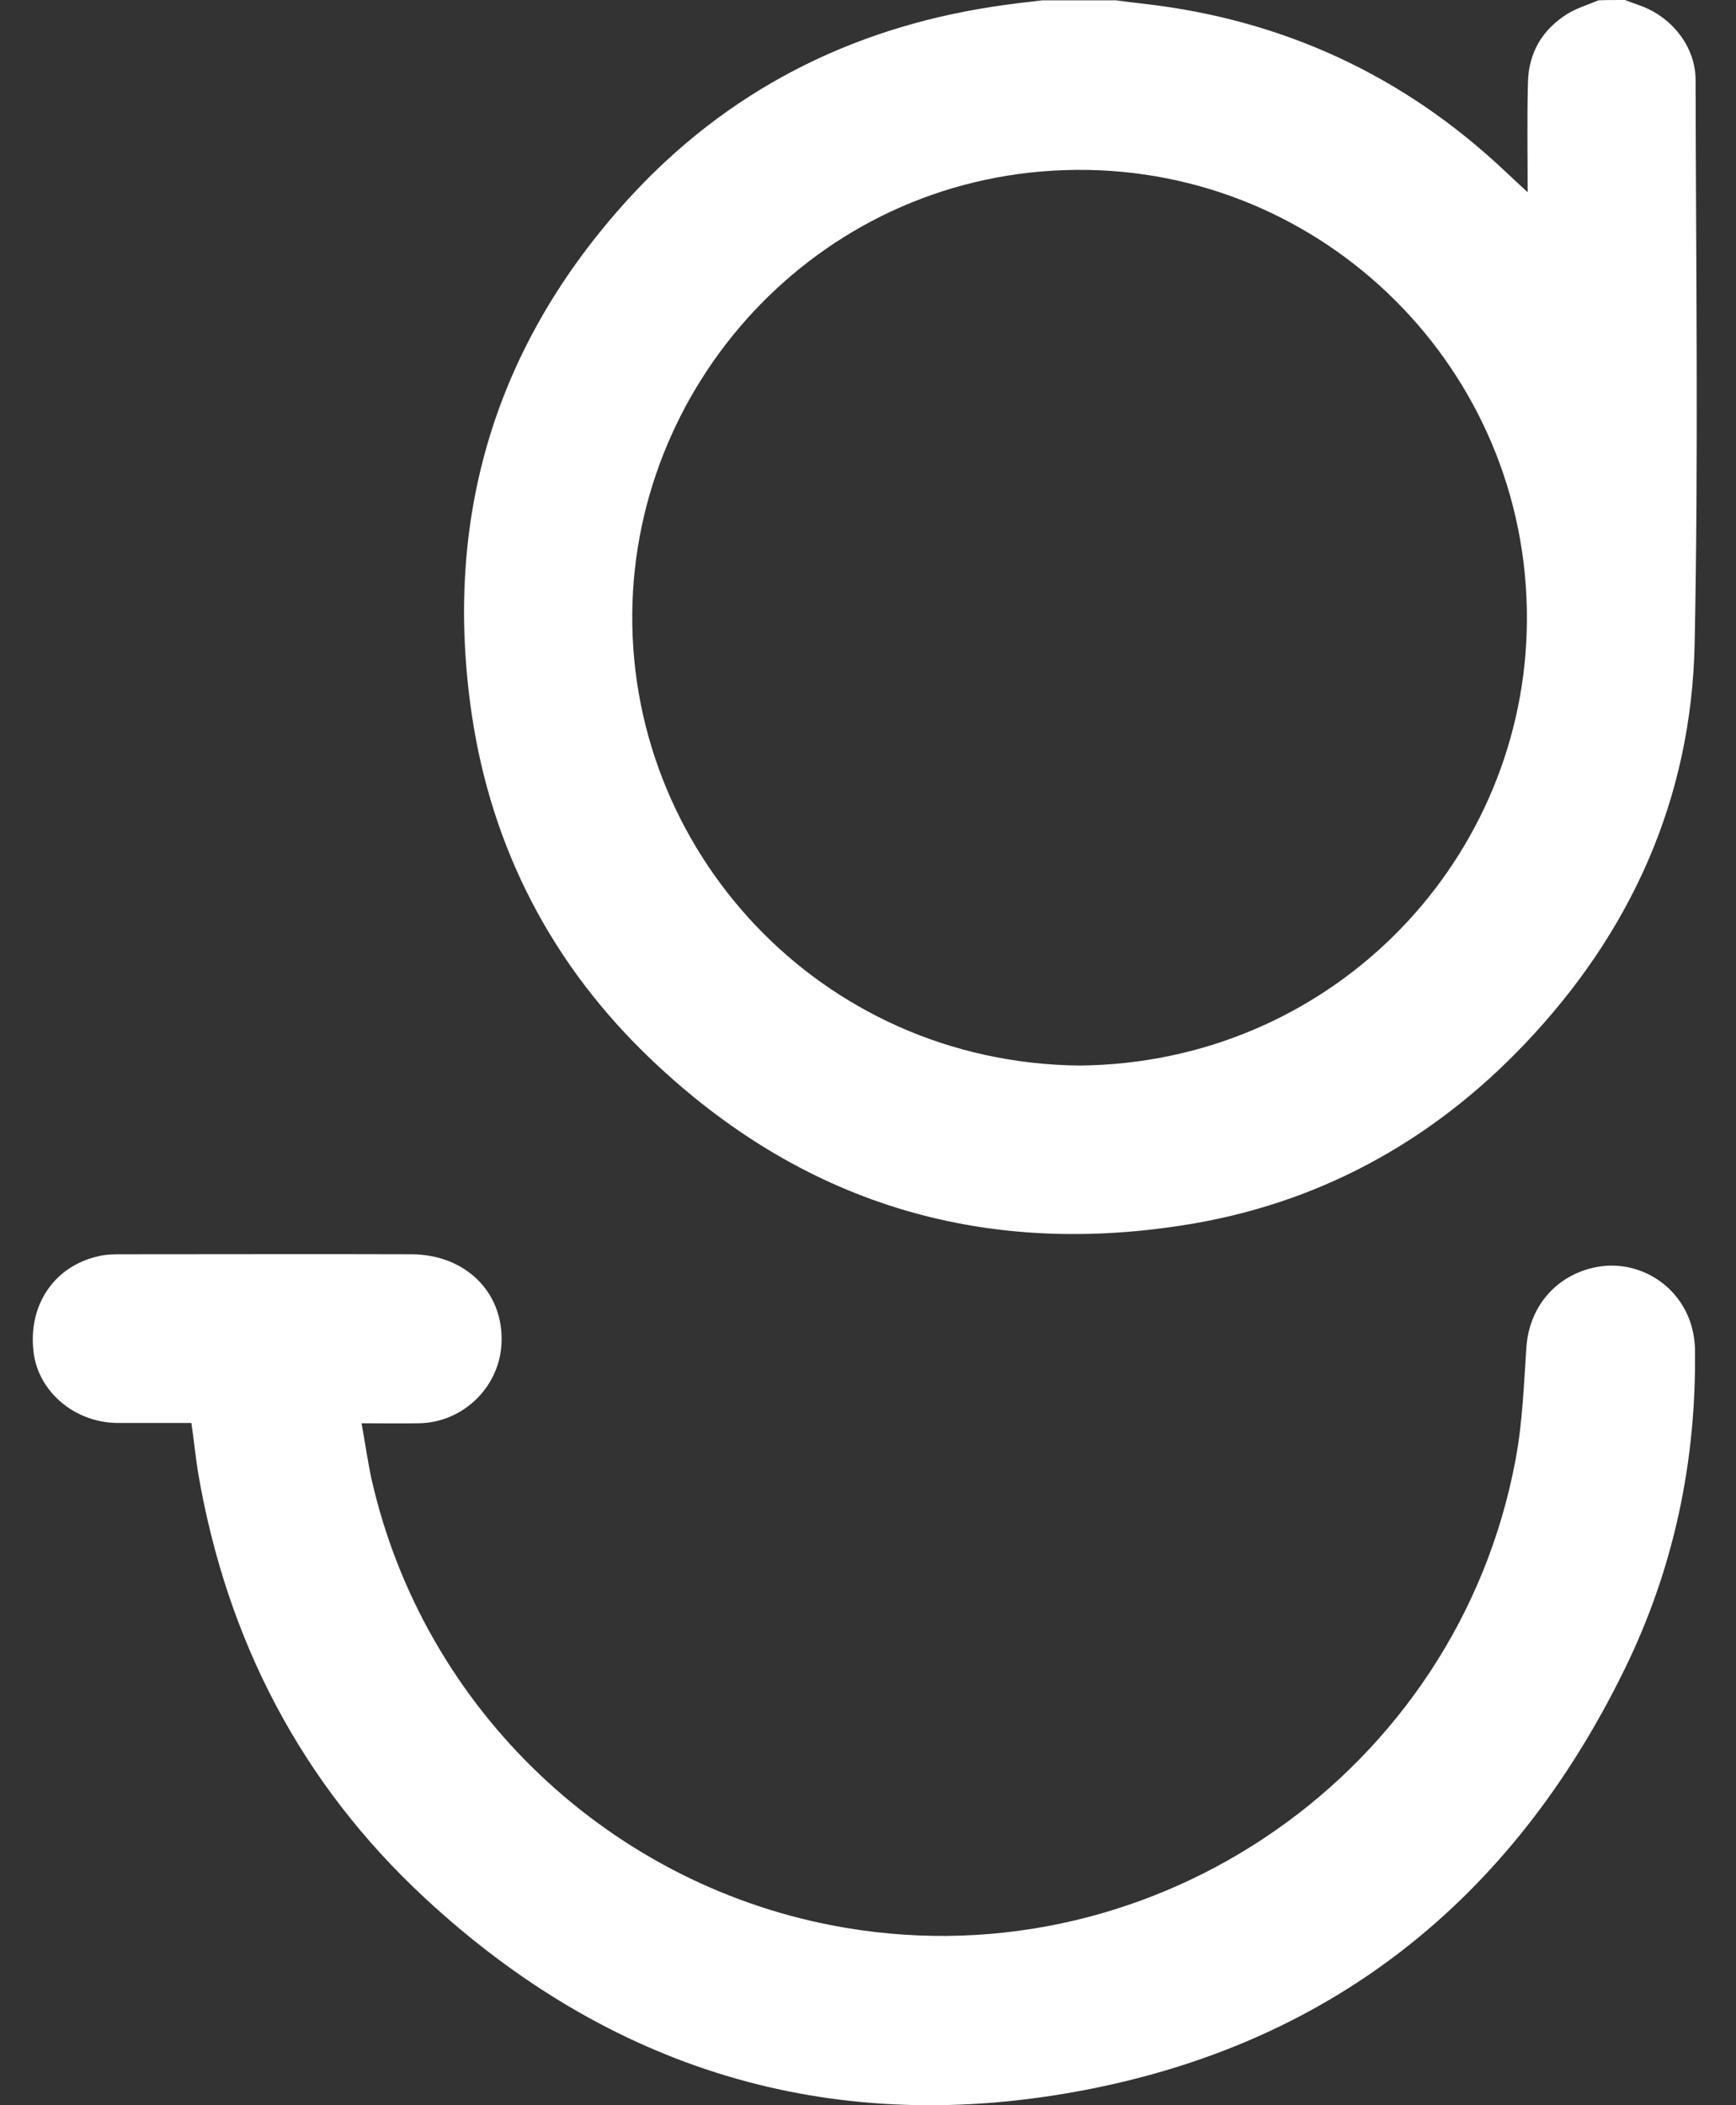
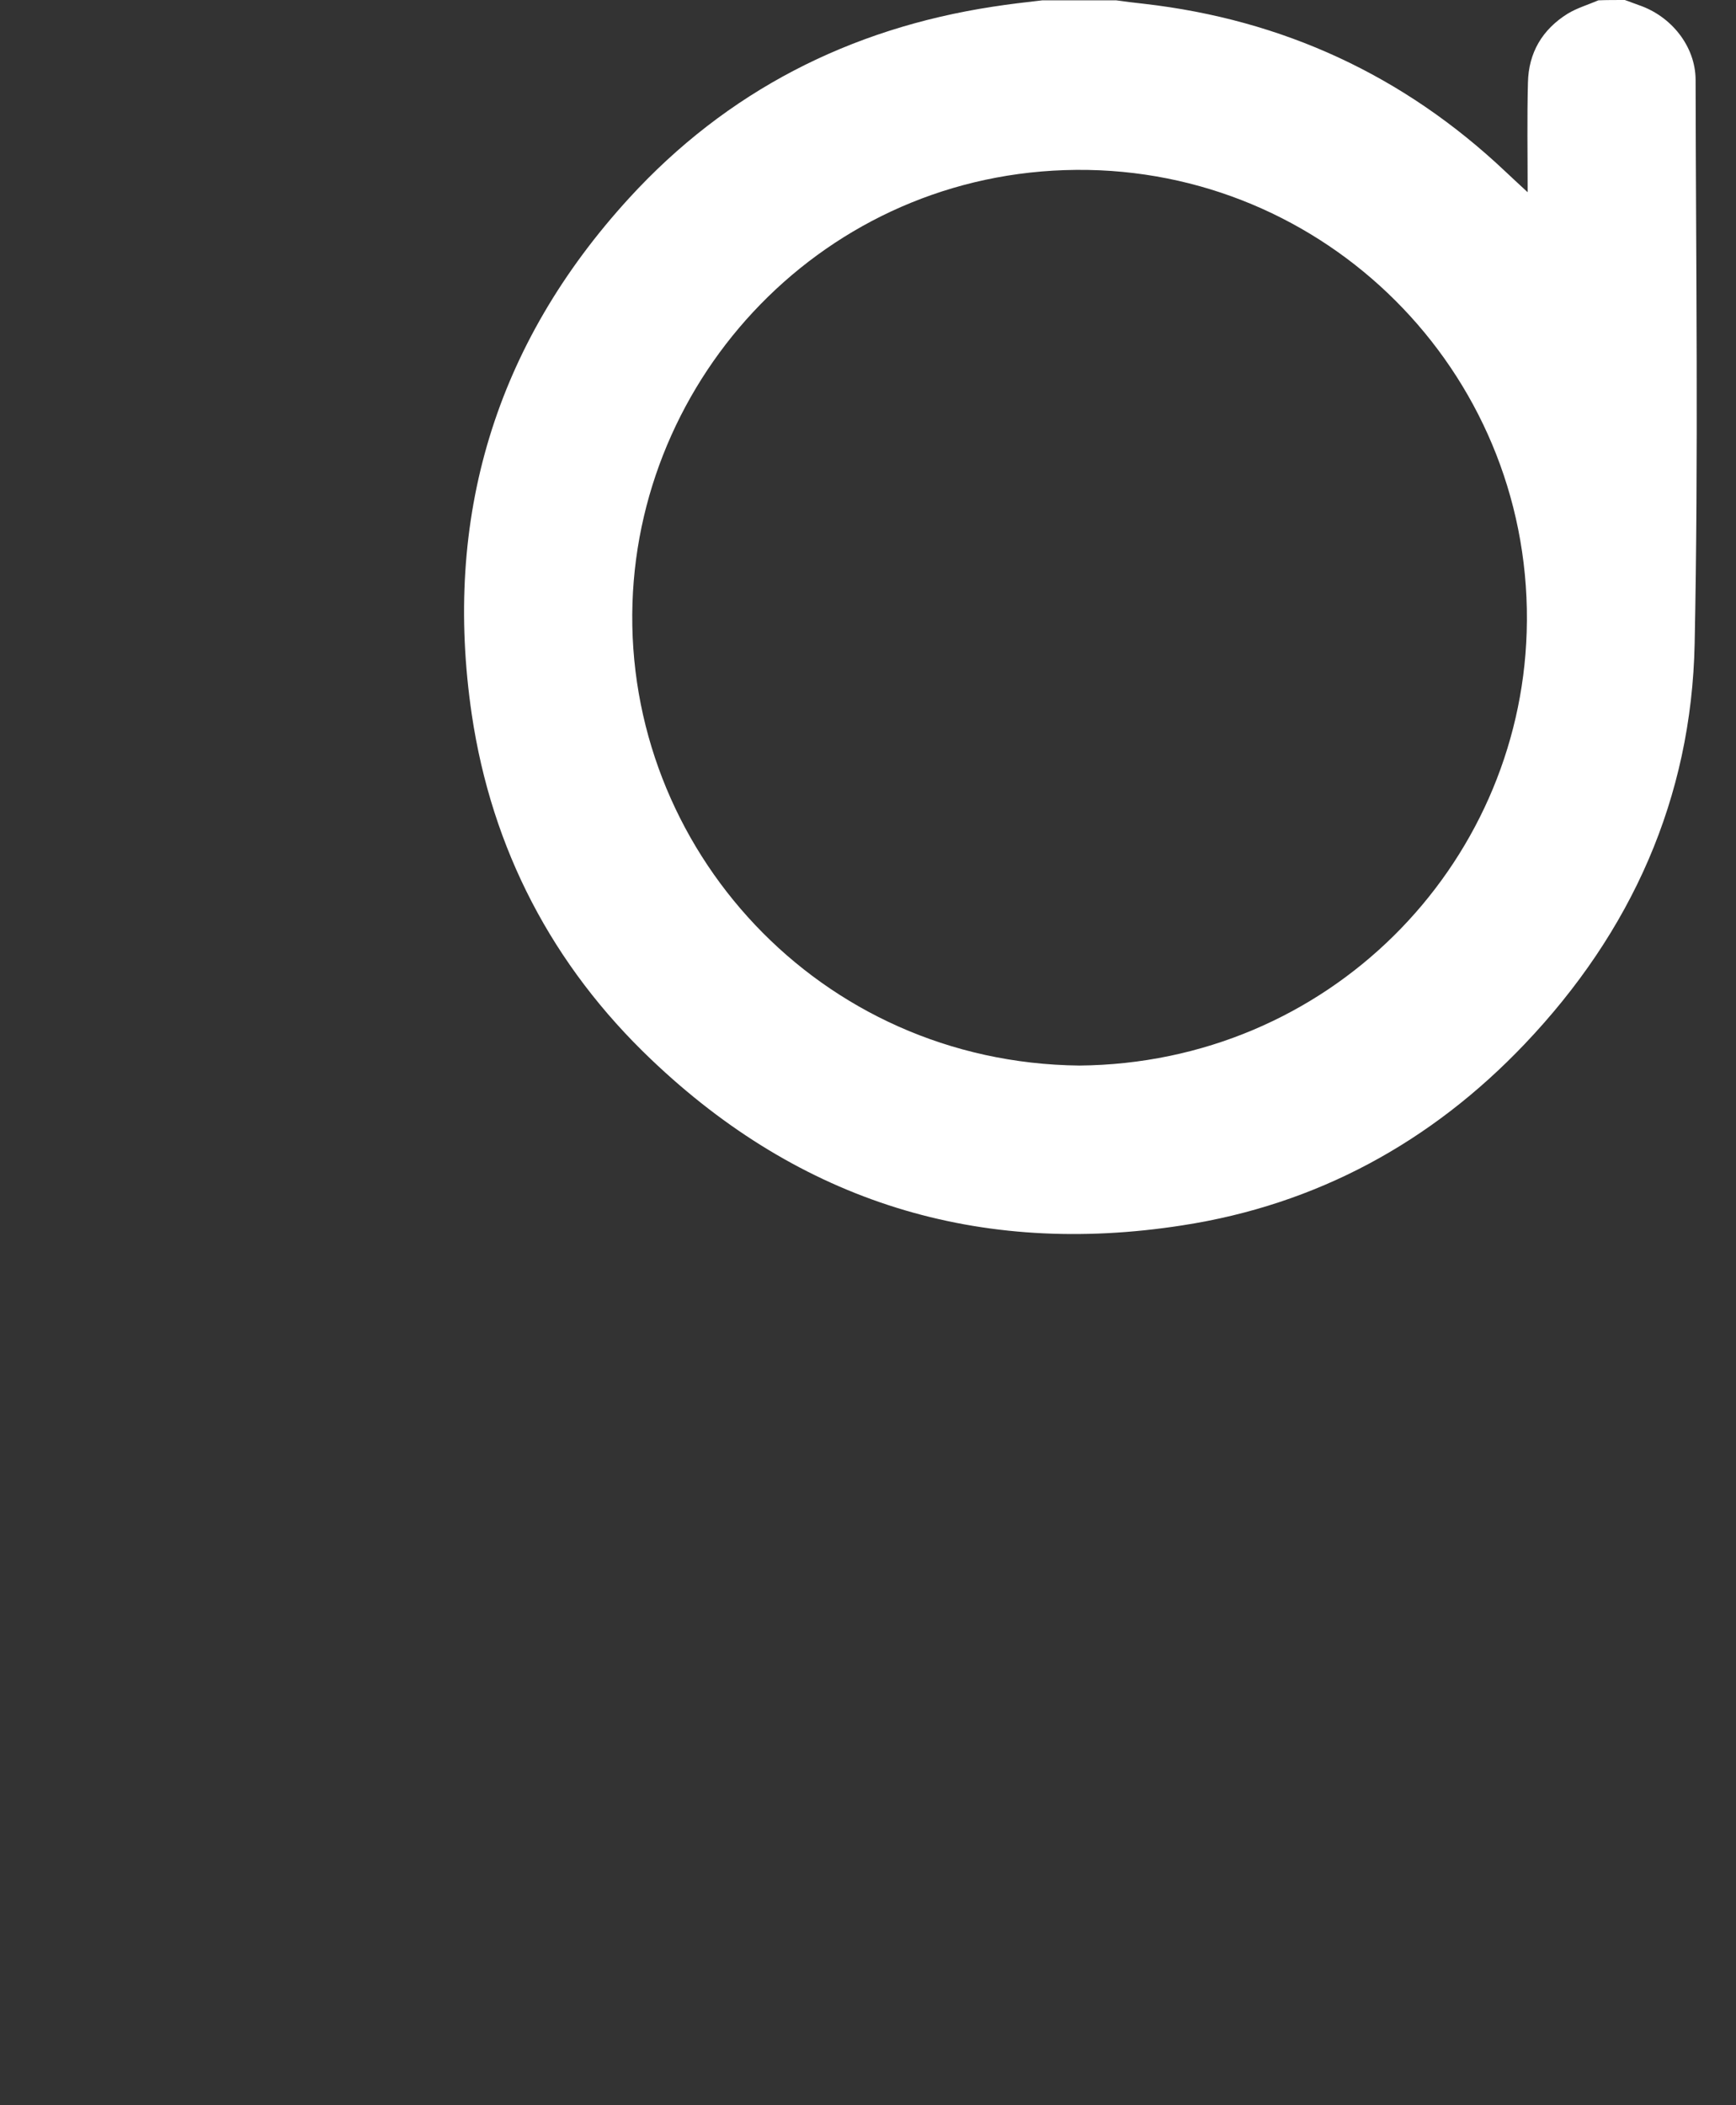
<svg xmlns="http://www.w3.org/2000/svg" width="33" height="40" viewBox="0 0 33 40" fill="none">
  <rect x="0" y="0" width="33" height="40" fill="#333333" stroke="none" />
  <g id="icon-gtel">
    <g id="Group">
      <path id="Vector" d="M30.886 0C30.977 0.03 31.061 0.066 31.152 0.097C31.774 0.308 32.226 0.881 32.232 1.509C32.238 5.083 32.287 8.656 32.214 12.23C32.154 15.169 31.007 17.711 28.985 19.835C27.204 21.707 25.025 22.89 22.478 23.282C18.608 23.886 15.216 22.836 12.379 20.131C10.501 18.345 9.348 16.135 8.968 13.576C8.419 9.845 9.409 6.549 11.962 3.761C13.821 1.732 16.151 0.543 18.874 0.127C19.188 0.078 19.502 0.042 19.816 0.006C20.28 0.006 20.745 0.006 21.216 0.006C21.391 0.03 21.572 0.054 21.747 0.072C24.385 0.374 26.679 1.431 28.611 3.254C28.737 3.374 28.864 3.489 29.039 3.652C29.039 2.91 29.027 2.24 29.045 1.569C29.057 1.002 29.317 0.561 29.8 0.26C29.981 0.151 30.186 0.091 30.385 0.006C30.536 -1.01305e-06 30.711 0 30.886 0ZM20.516 20.246C25.254 20.204 28.882 16.461 29.021 12.012C29.172 7.232 25.381 3.314 20.685 3.229C15.874 3.145 12.168 6.984 12.023 11.457C11.872 16.111 15.566 20.192 20.516 20.246Z" fill="white" />
-       <path id="Vector_2" d="M3.638 27.037C3.161 27.037 2.696 27.037 2.231 27.037C1.422 27.031 0.728 26.445 0.638 25.691C0.529 24.798 1.03 24.055 1.875 23.868C2.026 23.832 2.183 23.832 2.34 23.832C4.169 23.832 5.998 23.826 7.827 23.832C8.835 23.838 9.553 24.532 9.535 25.474C9.523 26.331 8.817 27.031 7.96 27.043C7.616 27.049 7.272 27.043 6.873 27.043C6.94 27.411 6.988 27.755 7.06 28.093C8.05 32.488 11.63 35.88 16.073 36.629C21.994 37.631 27.705 33.653 28.809 27.737C28.942 27.037 28.966 26.319 29.015 25.607C29.063 24.846 29.564 24.236 30.325 24.079C31.031 23.934 31.767 24.297 32.075 24.979C32.166 25.178 32.214 25.407 32.22 25.625C32.25 27.755 31.822 29.796 30.886 31.709C28.731 36.122 25.248 38.886 20.413 39.75C15.729 40.589 11.576 39.309 8.081 36.068C5.72 33.882 4.308 31.154 3.765 27.979C3.716 27.671 3.686 27.363 3.638 27.037Z" fill="white" />
    </g>
  </g>
</svg>